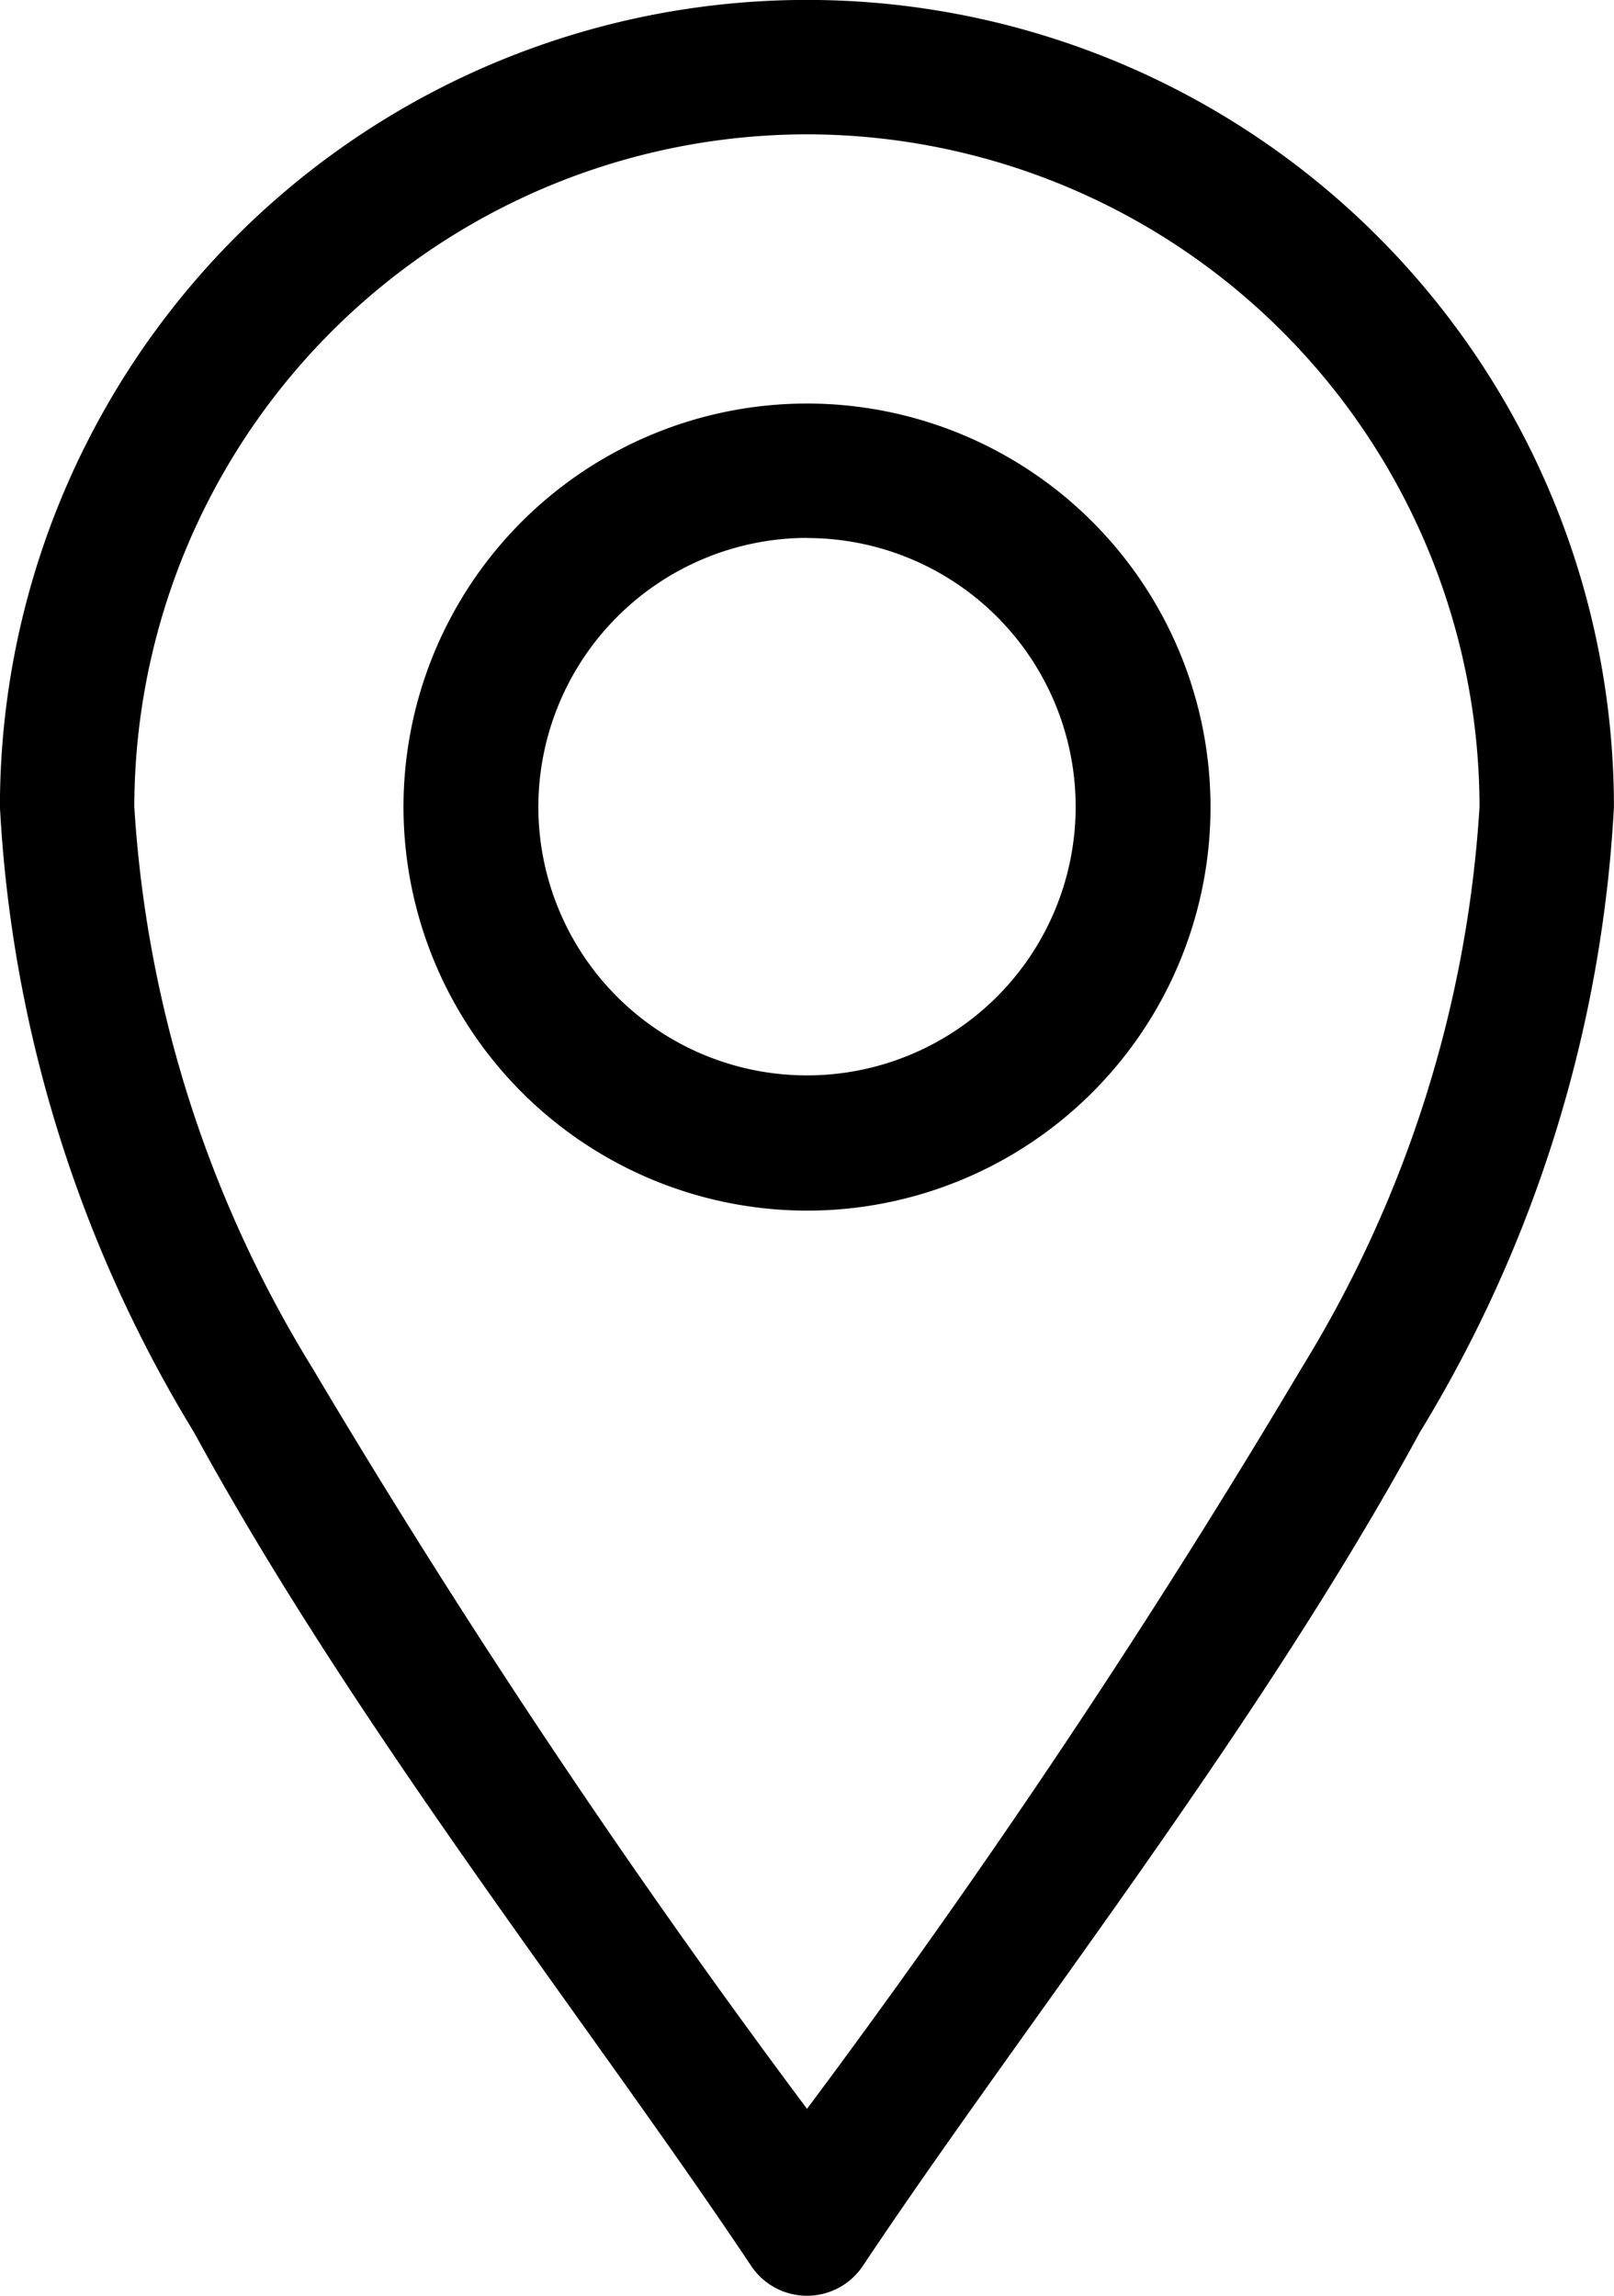
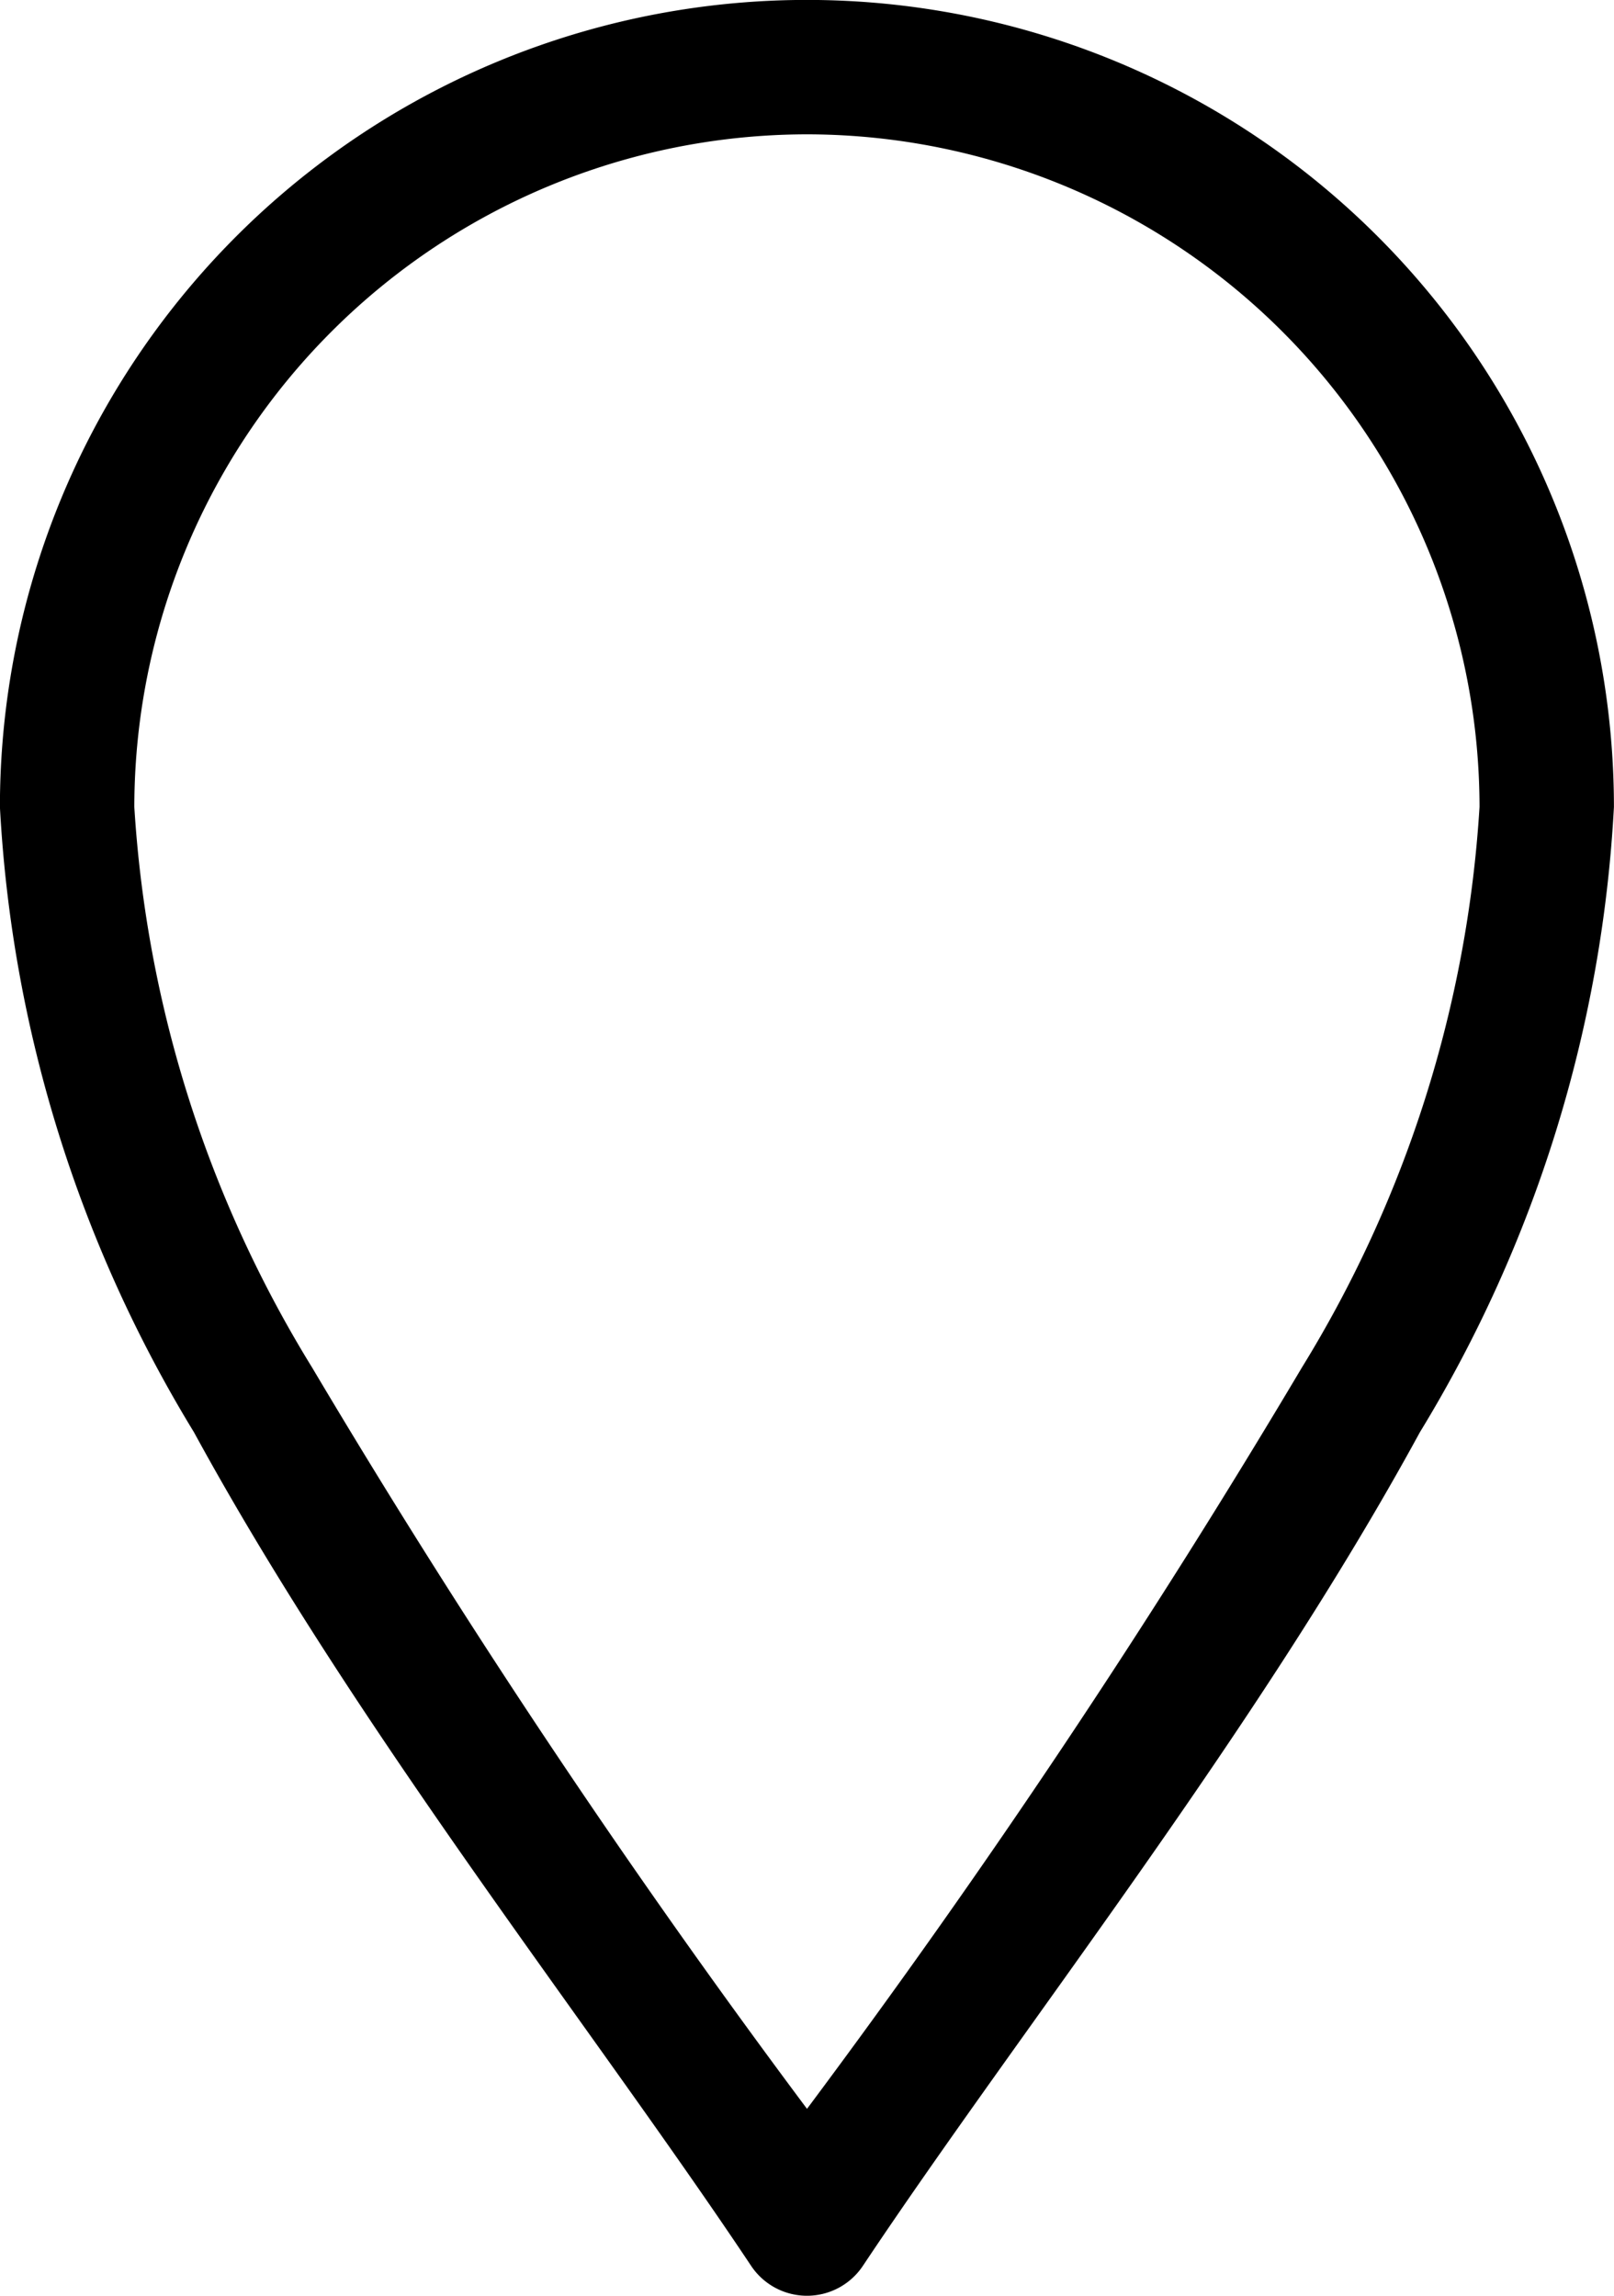
<svg xmlns="http://www.w3.org/2000/svg" id="location_2838912" width="21.628" height="30.76" viewBox="0 0 21.628 30.76">
  <path id="Path_940" data-name="Path 940" d="M86.064,30.358a.9.9,0,0,0,1.5,0c2.133-3.2,5.274-7.15,7.463-11.168a17.9,17.9,0,0,0,2.6-8.377,10.814,10.814,0,1,0-21.628,0,17.9,17.9,0,0,0,2.6,8.377C80.789,23.206,83.936,27.166,86.064,30.358ZM86.814,1.8a9.022,9.022,0,0,1,9.012,9.012,16.218,16.218,0,0,1-2.382,7.514,113.347,113.347,0,0,1-6.63,9.93,113.346,113.346,0,0,1-6.63-9.93A16.217,16.217,0,0,1,77.8,10.814,9.022,9.022,0,0,1,86.814,1.8Z" transform="translate(-76 0)" />
-   <path id="Path_941" data-name="Path 941" d="M171.407,100.814A5.407,5.407,0,1,0,166,95.407,5.413,5.413,0,0,0,171.407,100.814Zm0-9.012a3.6,3.6,0,1,1-3.6,3.6A3.609,3.609,0,0,1,171.407,91.8Z" transform="translate(-160.593 -84.593)" />
</svg>